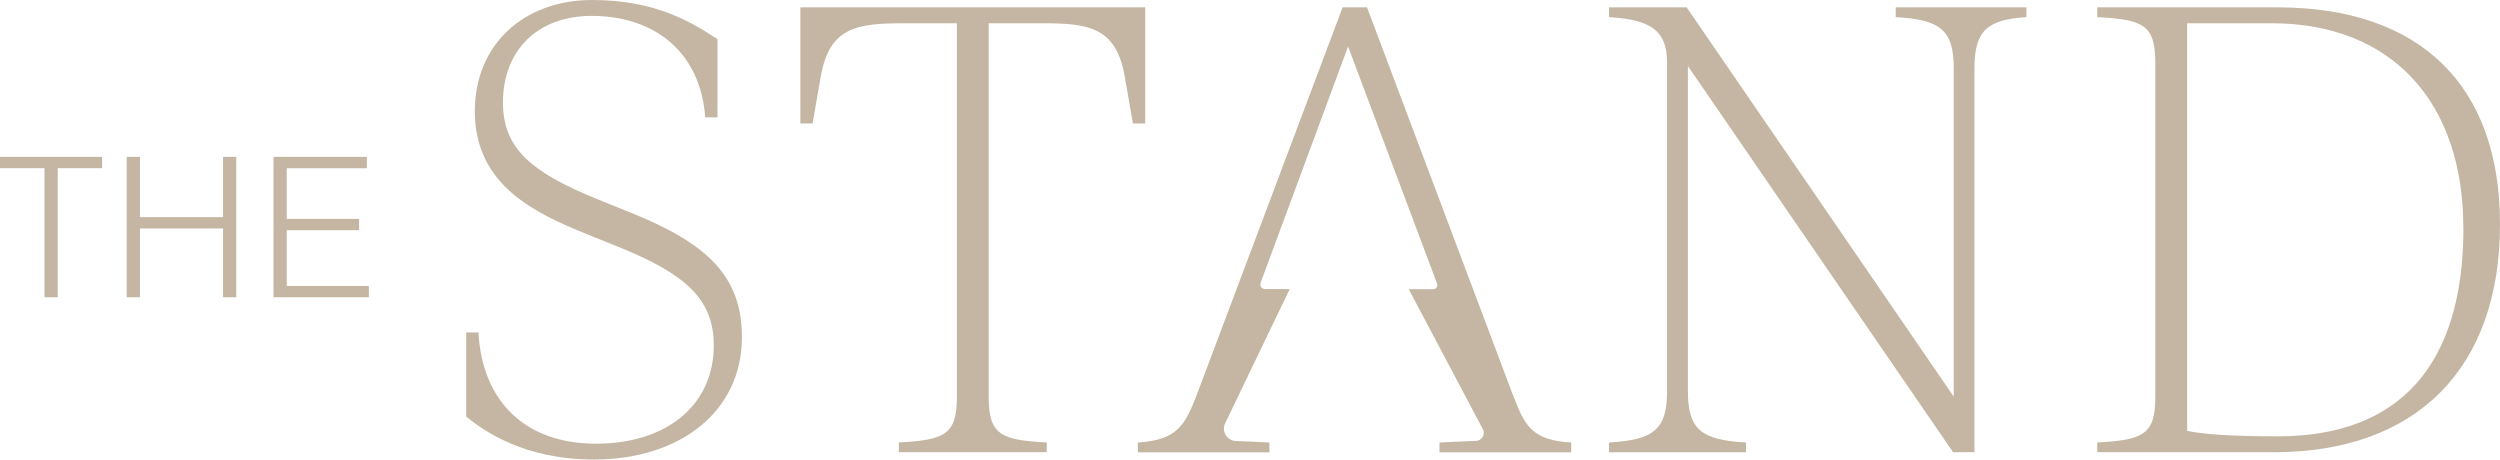
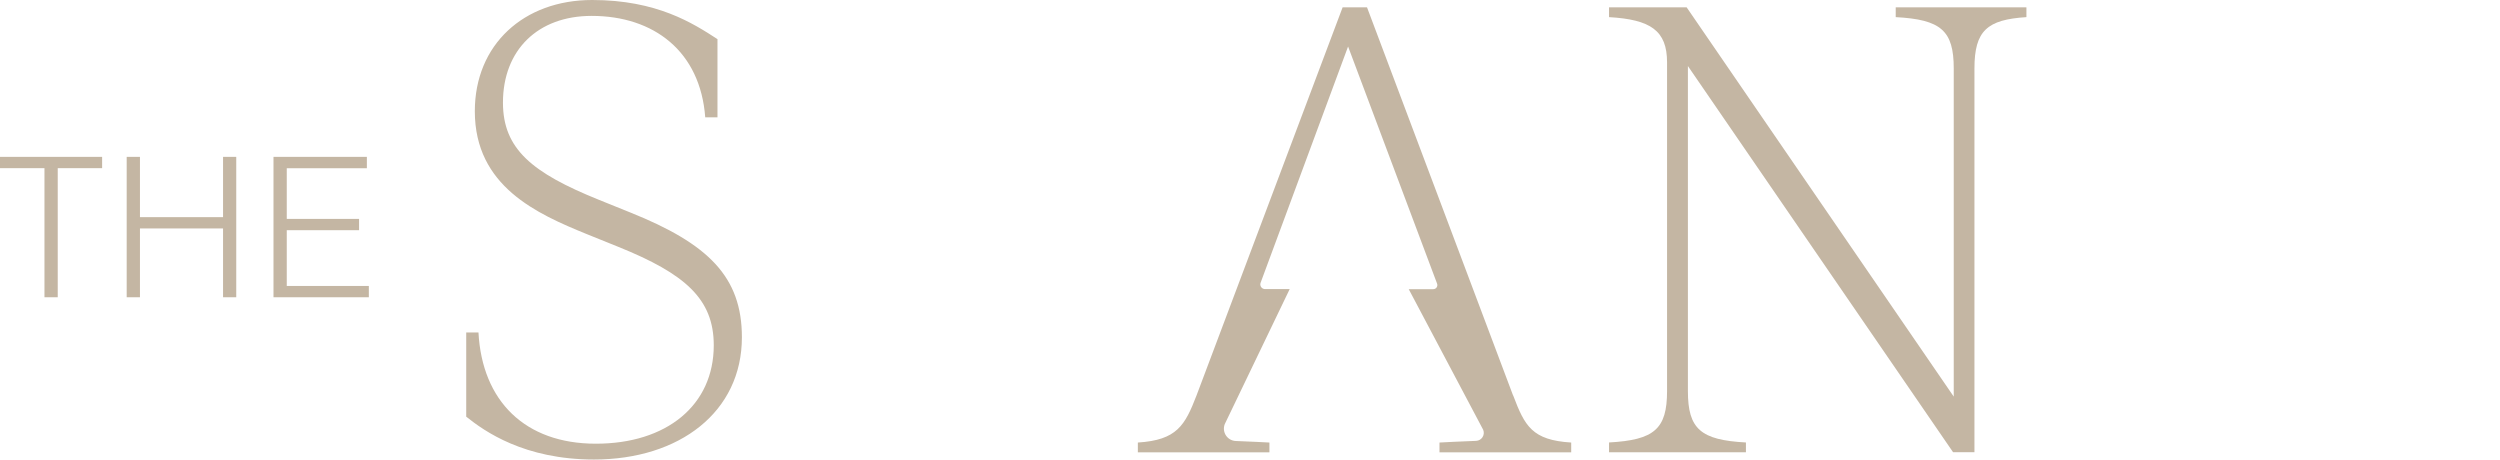
<svg xmlns="http://www.w3.org/2000/svg" id="Layer_2" data-name="Layer 2" viewBox="0 0 342.97 63.04">
  <defs>
    <style>
      .cls-1 {
        fill: #c4b6a3;
        stroke-width: 0px;
      }
    </style>
  </defs>
  <g id="Layer_1-2" data-name="Layer 1">
    <g>
      <path class="cls-1" d="M63.96,57.18v-11.57h1.68c.5,9.39,6.37,15.26,16.1,15.26s16.18-5.28,16.18-13.5c0-6.37-3.94-9.81-13.08-13.5l-4.36-1.76c-6.79-2.77-15.34-6.54-15.34-16.85,0-9.14,6.71-15.26,16.1-15.26,8.89,0,13.83,3.19,17.19,5.37v10.73h-1.68c-.67-9.05-7.04-13.92-15.59-13.92-7.38,0-12.16,4.69-12.16,11.9,0,6.37,4.02,9.64,13.16,13.33l4.36,1.76c10.65,4.28,15.26,8.8,15.26,17.1,0,10.23-8.55,16.77-20.29,16.77-9.56,0-15.01-3.86-17.52-5.87" />
-       <path class="cls-1" d="M157.1,1.01v15.93h-1.68l-1.09-6.29c-1.17-6.96-4.95-7.46-11.48-7.46h-7.21v51.31c0,5.2,1.76,5.87,7.96,6.2v1.34h-20.29v-1.34c6.2-.34,7.96-1.01,7.96-6.2V3.19h-7.21c-6.54,0-10.31.5-11.49,7.46l-1.09,6.29h-1.68V1.01h47.28Z" />
      <path class="cls-1" d="M207.57,54.24L187.54,1.01h-3.35l-20.04,53.24c-1.59,4.11-2.68,6.12-8.05,6.46v1.34h18.05v-1.34c-.69-.03-2.37-.13-4.6-.21-1.17-.04-1.95-1.21-1.53-2.31l8.91-18.53h-3.38c-.45,0-.77-.45-.61-.87l12-32.41,12.21,32.53c.14.37-.13.76-.52.76h-3.37l10.22,19.3c.28.71-.22,1.48-.98,1.51-2.07.07-4.19.19-5.02.23v1.34h18.07v-1.34c-5.37-.33-6.37-2.26-7.96-6.46" />
      <path class="cls-1" d="M278,1.01v1.34c-5.37.34-7.13,1.84-7.13,7.04v52.65h-2.93l-36.38-52.98v44.6c0,5.2,1.76,6.71,7.96,7.04v1.34h-18.78v-1.34c6.2-.34,7.96-1.84,7.96-7.04V8.55c0-4.36-2.26-5.87-7.96-6.2v-1.34h10.65l36.64,53.4V9.39c0-5.2-1.76-6.71-7.96-7.04v-1.34h17.94Z" />
-       <path class="cls-1" d="M337.94,31.27c0-17.27-9.81-28.08-26.32-28.08h-11.57v55.92c2.43.5,6.2.75,12.41.75,16.77,0,25.49-9.81,25.49-28.59M342.97,30.77c0,19.79-11.48,31.27-31.02,31.27h-24.23v-1.34c6.2-.34,7.96-1.01,7.96-6.2V8.55c0-5.2-1.76-5.87-7.96-6.2v-1.34h24.73c19.53,0,30.52,10.65,30.52,29.76" />
      <polygon class="cls-1" points="0 21.52 0 23.07 6.1 23.07 6.1 40.78 7.92 40.78 7.92 23.07 14.01 23.07 14.01 21.52 0 21.52" />
      <polygon class="cls-1" points="17.38 40.78 17.38 21.52 19.2 21.52 19.2 29.79 30.6 29.79 30.6 21.52 32.41 21.52 32.41 40.78 30.6 40.78 30.6 31.34 19.2 31.34 19.2 40.78 17.38 40.78" />
      <polygon class="cls-1" points="37.52 40.78 37.52 21.52 50.33 21.52 50.33 23.08 39.34 23.08 39.34 30.03 49.26 30.03 49.26 31.58 39.34 31.58 39.34 39.23 50.6 39.23 50.6 40.78 37.52 40.78" />
    </g>
  </g>
</svg>